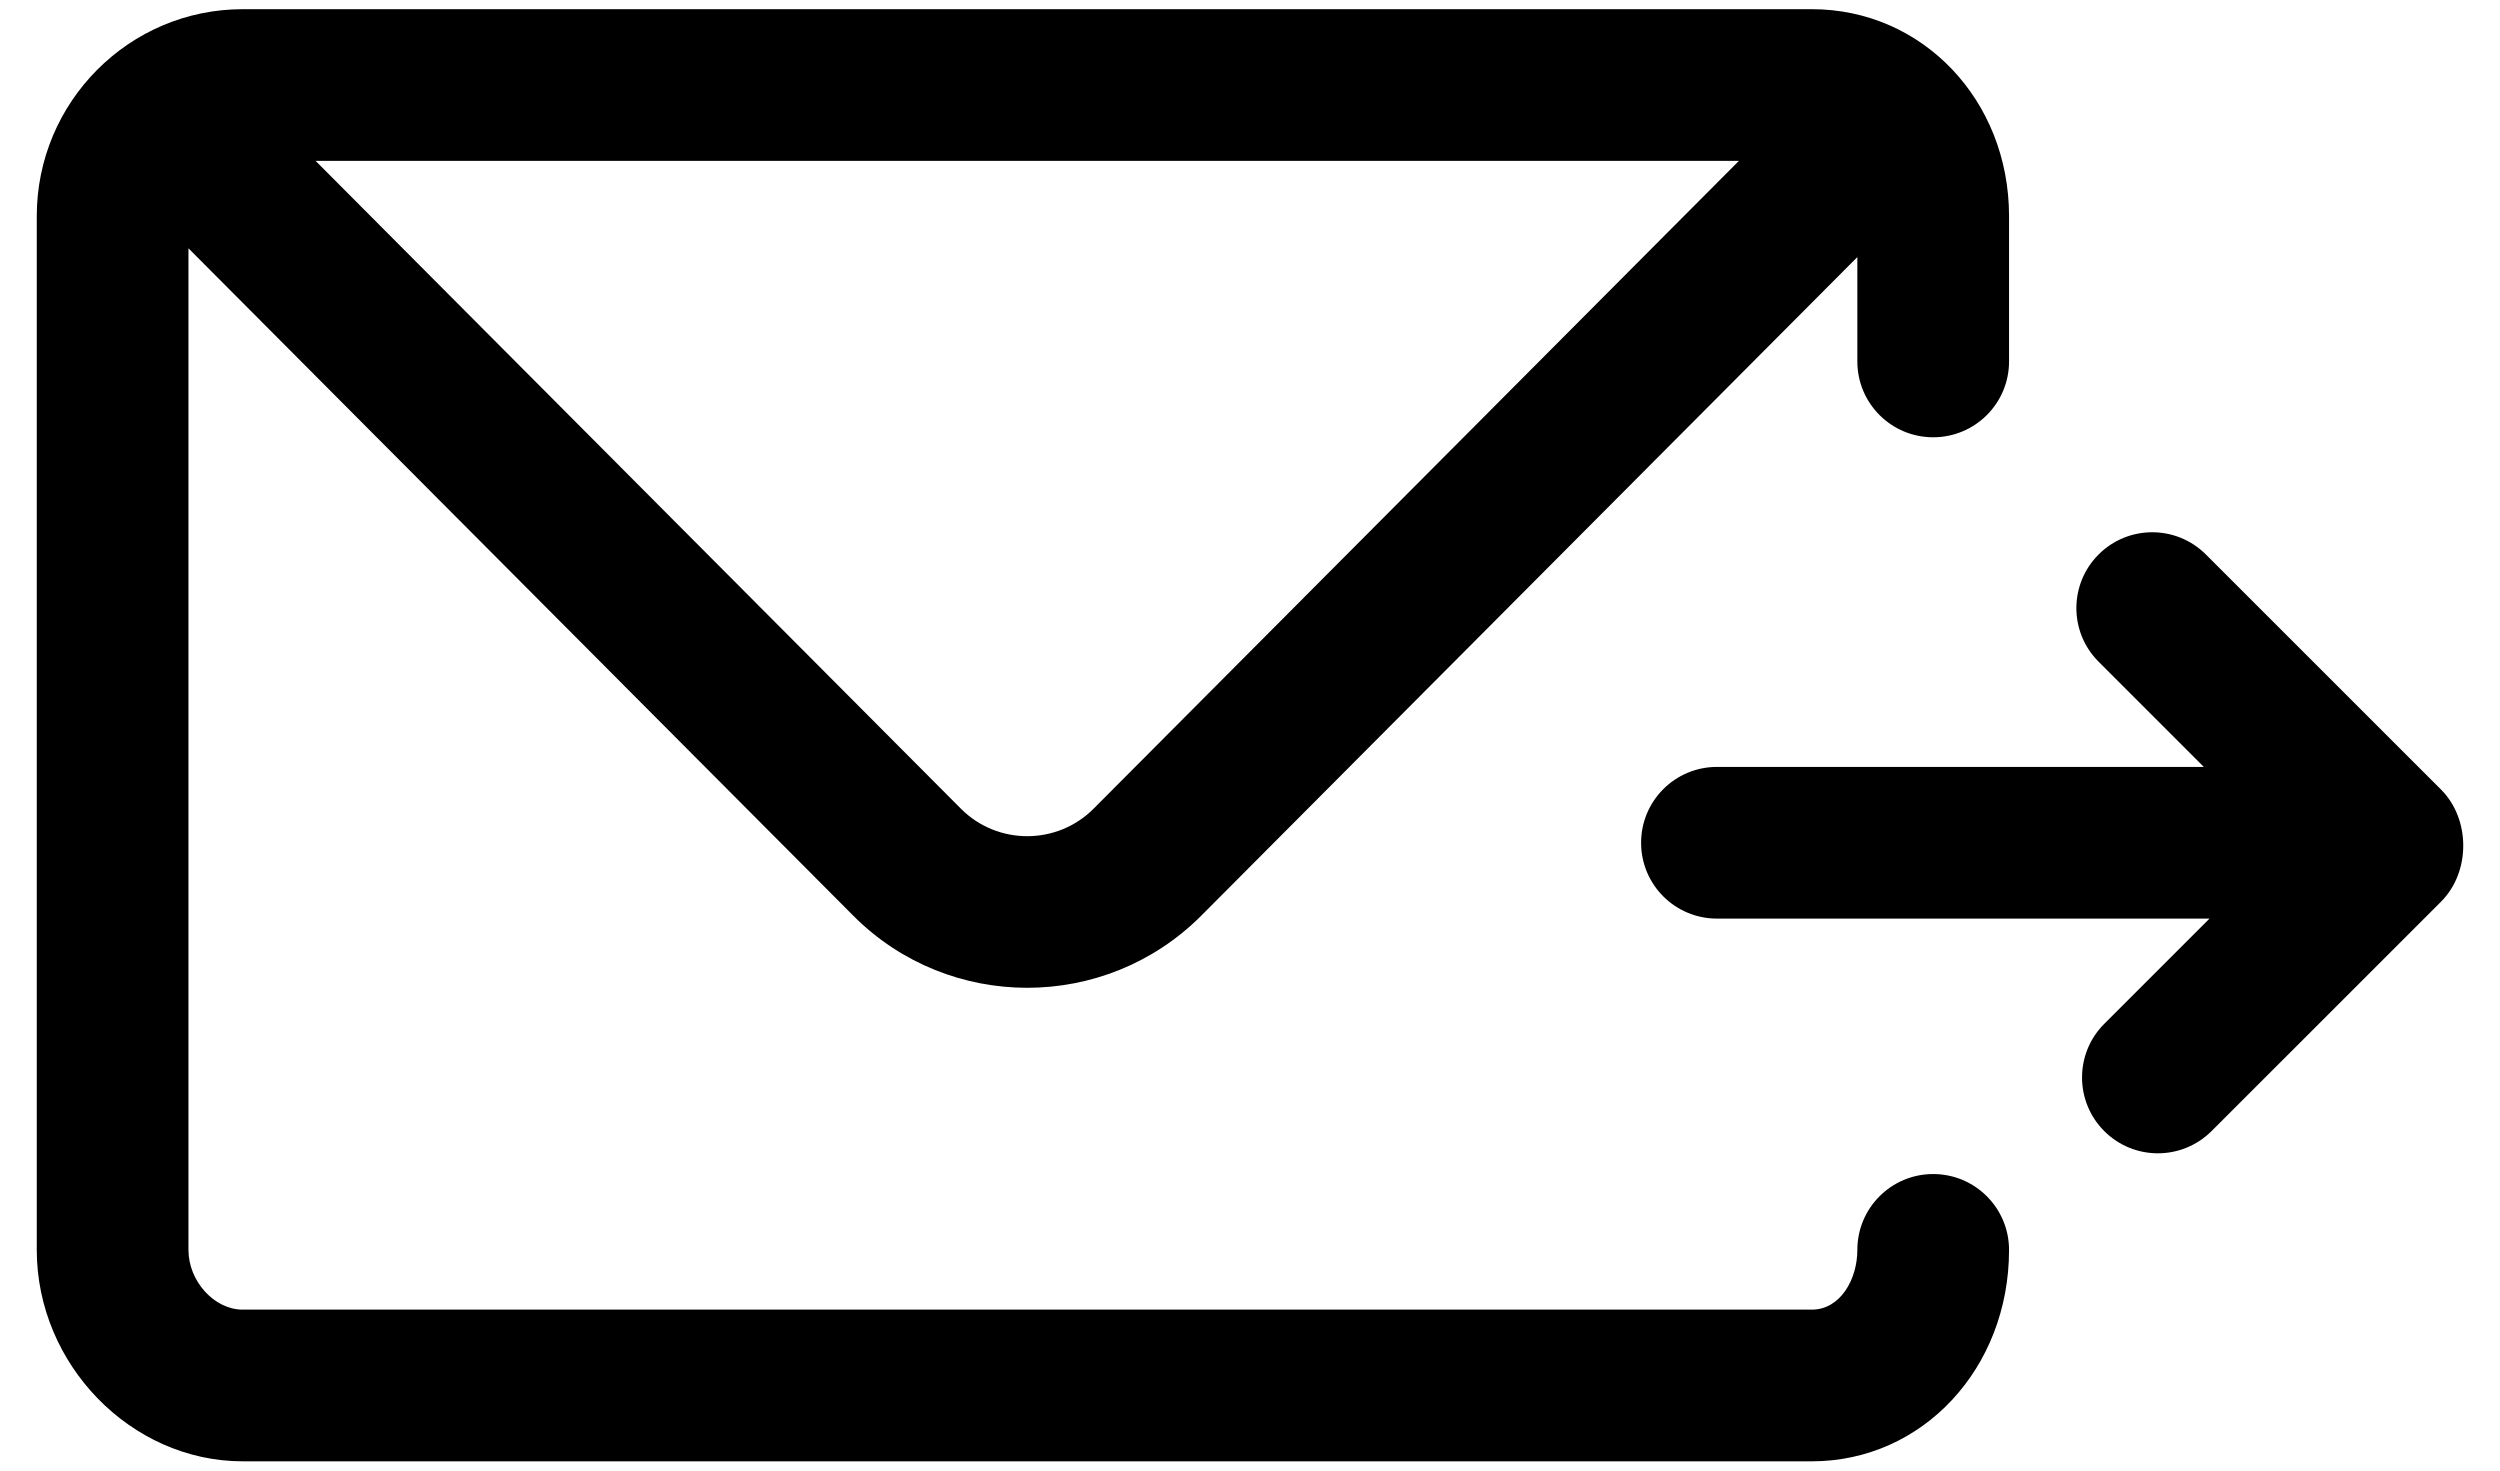
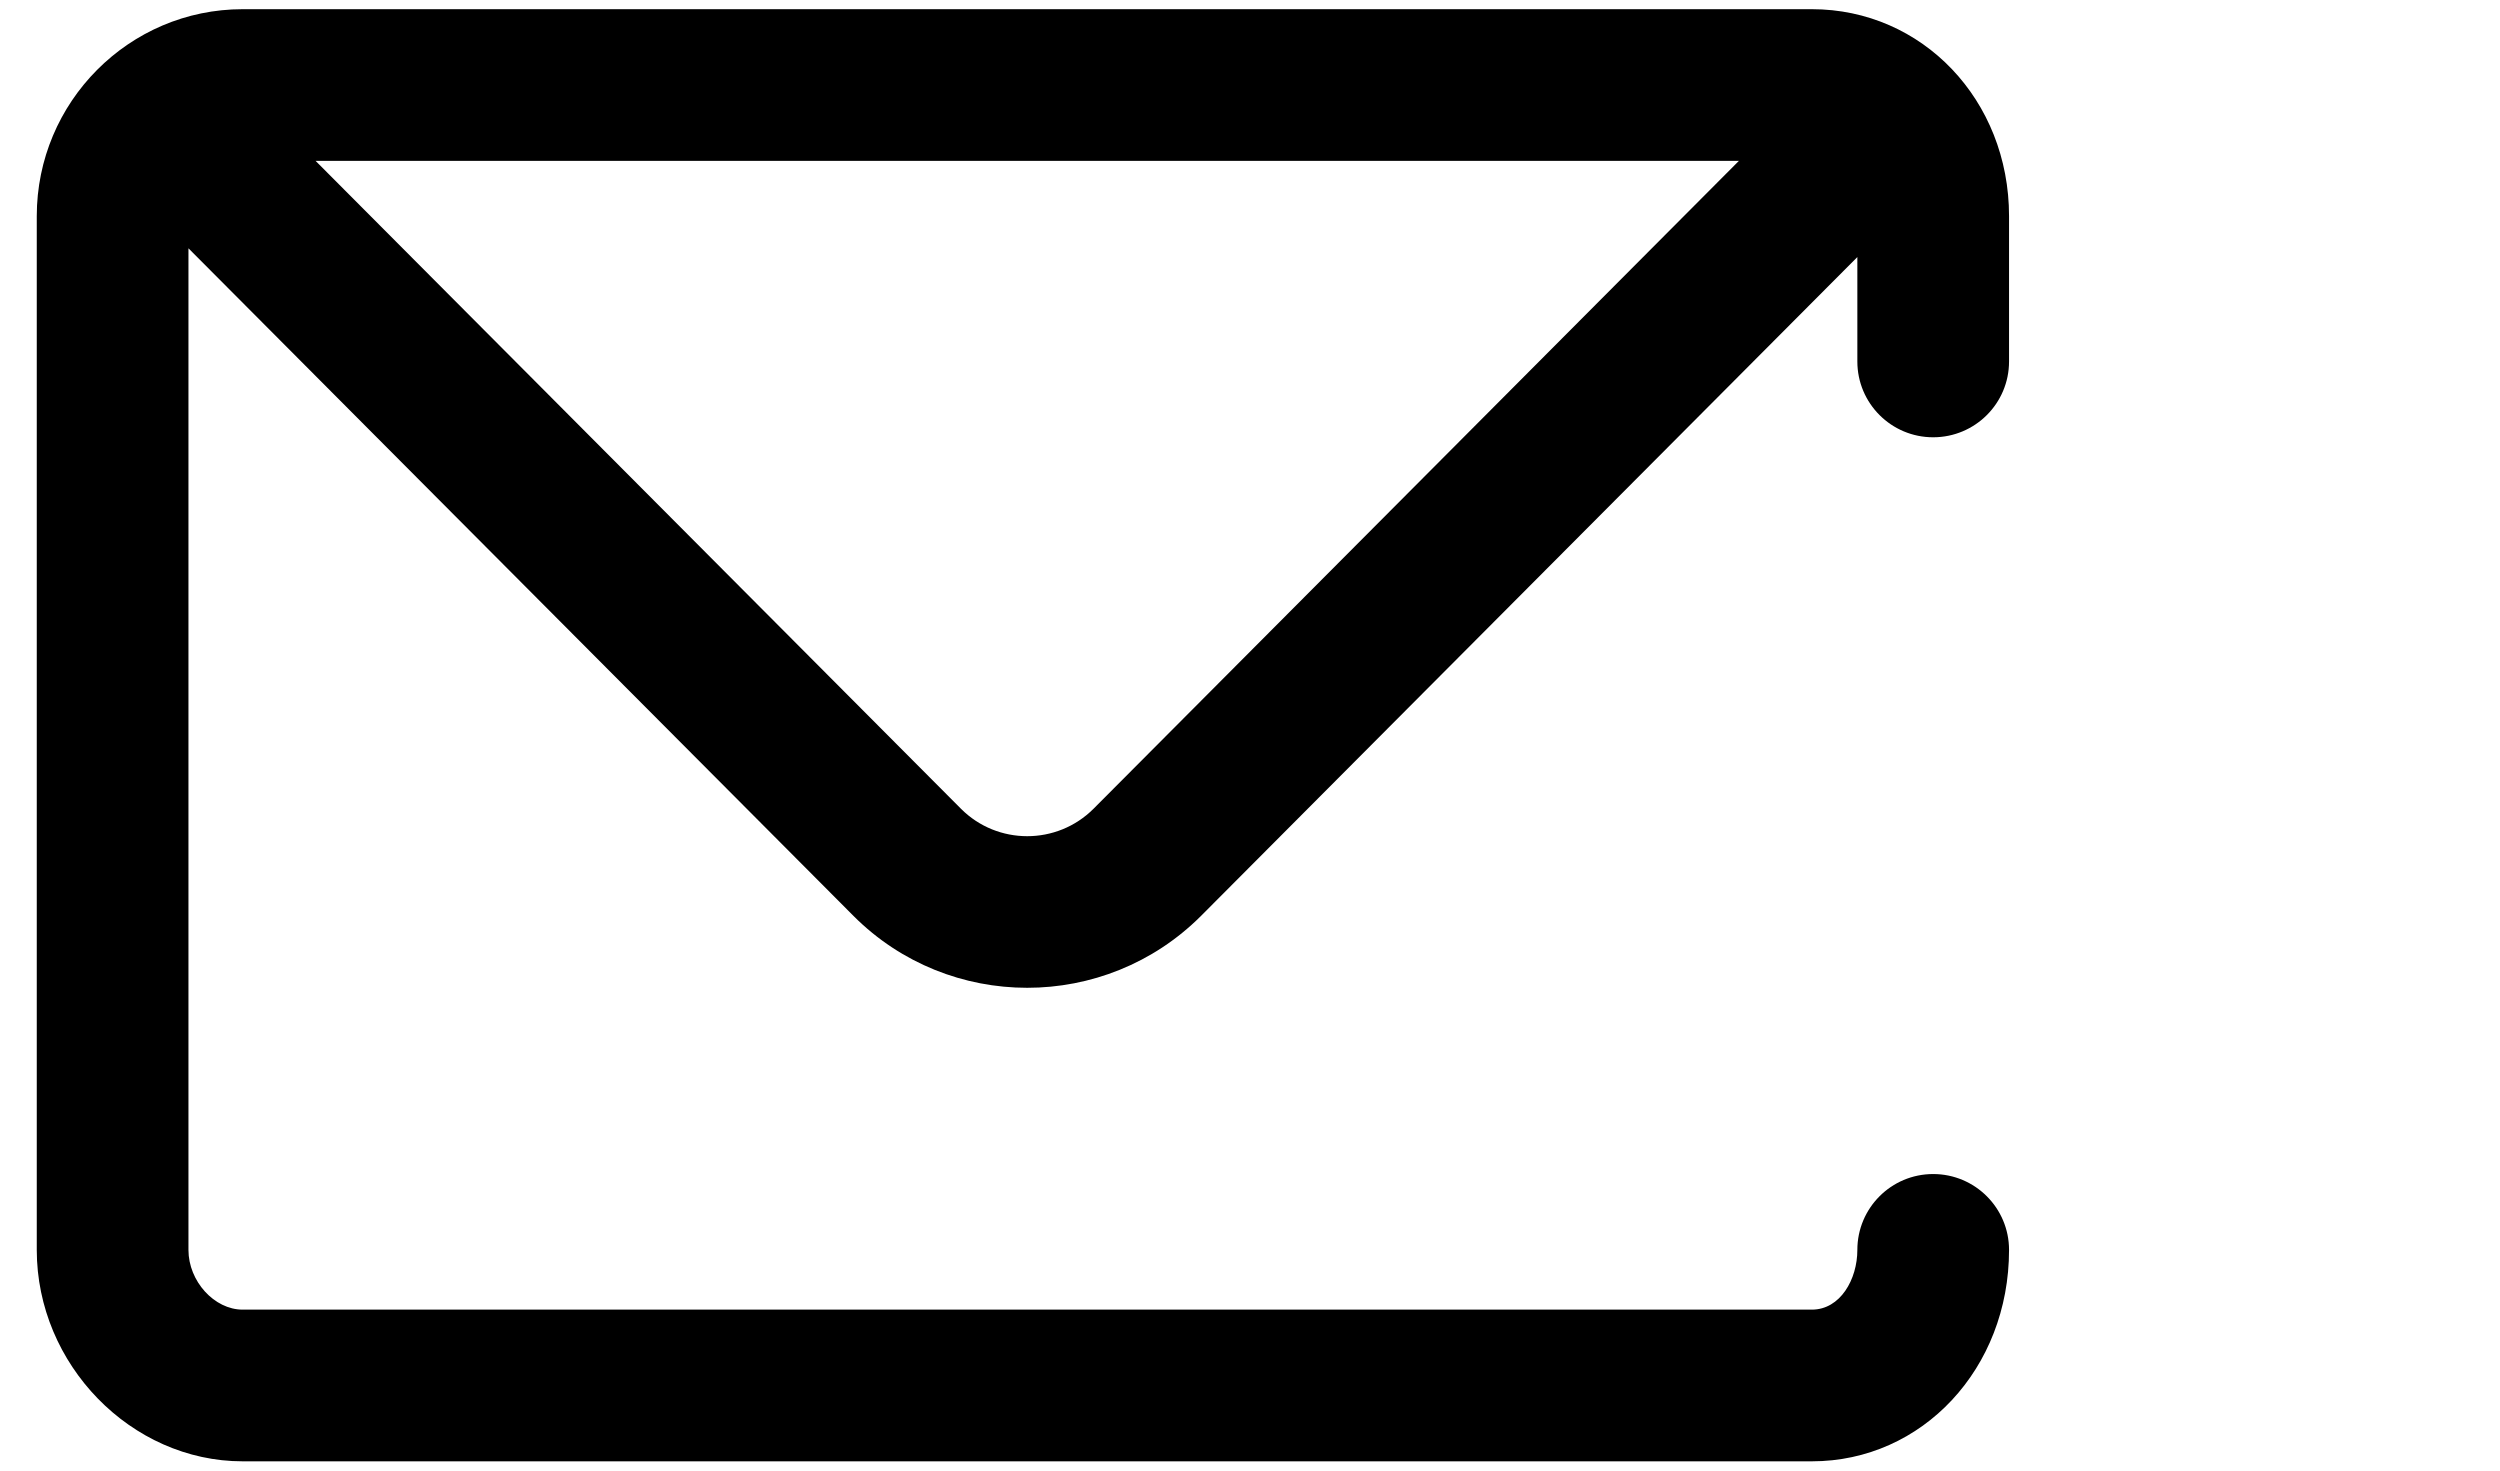
<svg xmlns="http://www.w3.org/2000/svg" width="34" height="20" viewBox="0 0 34 20" fill="none">
  <path d="M26.291 15.967C25.722 15.967 25.26 16.428 25.26 16.999C25.26 17.398 25.029 17.811 24.641 17.811H3.3C2.914 17.811 2.563 17.424 2.563 16.999V3.377L11.609 12.458C12.26 13.109 13.115 13.434 13.97 13.434C14.825 13.434 15.681 13.108 16.332 12.458L25.26 3.496V4.916C25.26 5.486 25.722 5.947 26.291 5.947C26.861 5.947 27.323 5.486 27.323 4.916V2.939C27.323 1.361 26.145 0.125 24.641 0.125H3.3C1.756 0.125 0.5 1.387 0.5 2.939V16.999C0.5 18.557 1.782 19.874 3.3 19.874H24.641C26.145 19.874 27.323 18.611 27.323 16.999C27.323 16.429 26.861 15.967 26.291 15.967ZM14.872 10.999C14.374 11.497 13.566 11.496 13.07 11L4.292 2.188H23.649L14.872 10.999Z" fill="black" />
-   <path d="M33.198 10.738L30 7.541C29.597 7.138 28.944 7.138 28.541 7.541C28.138 7.944 28.138 8.597 28.541 8.999L29.972 10.43H23.351C22.781 10.43 22.319 10.891 22.319 11.462C22.319 12.032 22.781 12.493 23.351 12.493H30.049L28.618 13.924C28.215 14.327 28.215 14.98 28.618 15.383C28.819 15.584 29.083 15.685 29.347 15.685C29.611 15.685 29.875 15.584 30.077 15.383L33.198 12.263C33.601 11.86 33.601 11.141 33.198 10.738Z" fill="black" />
</svg>